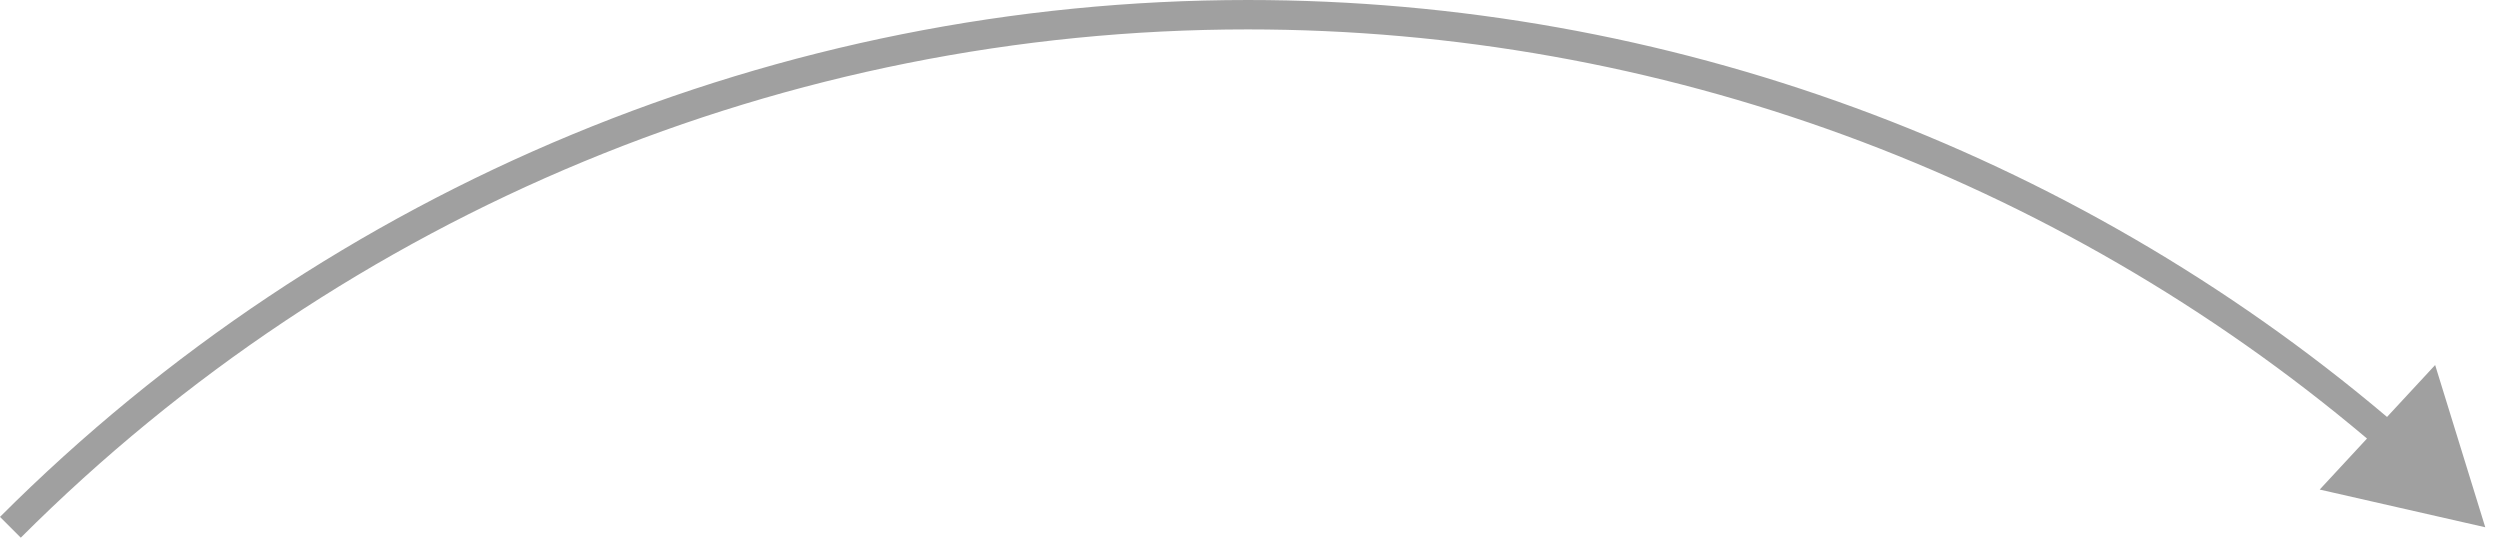
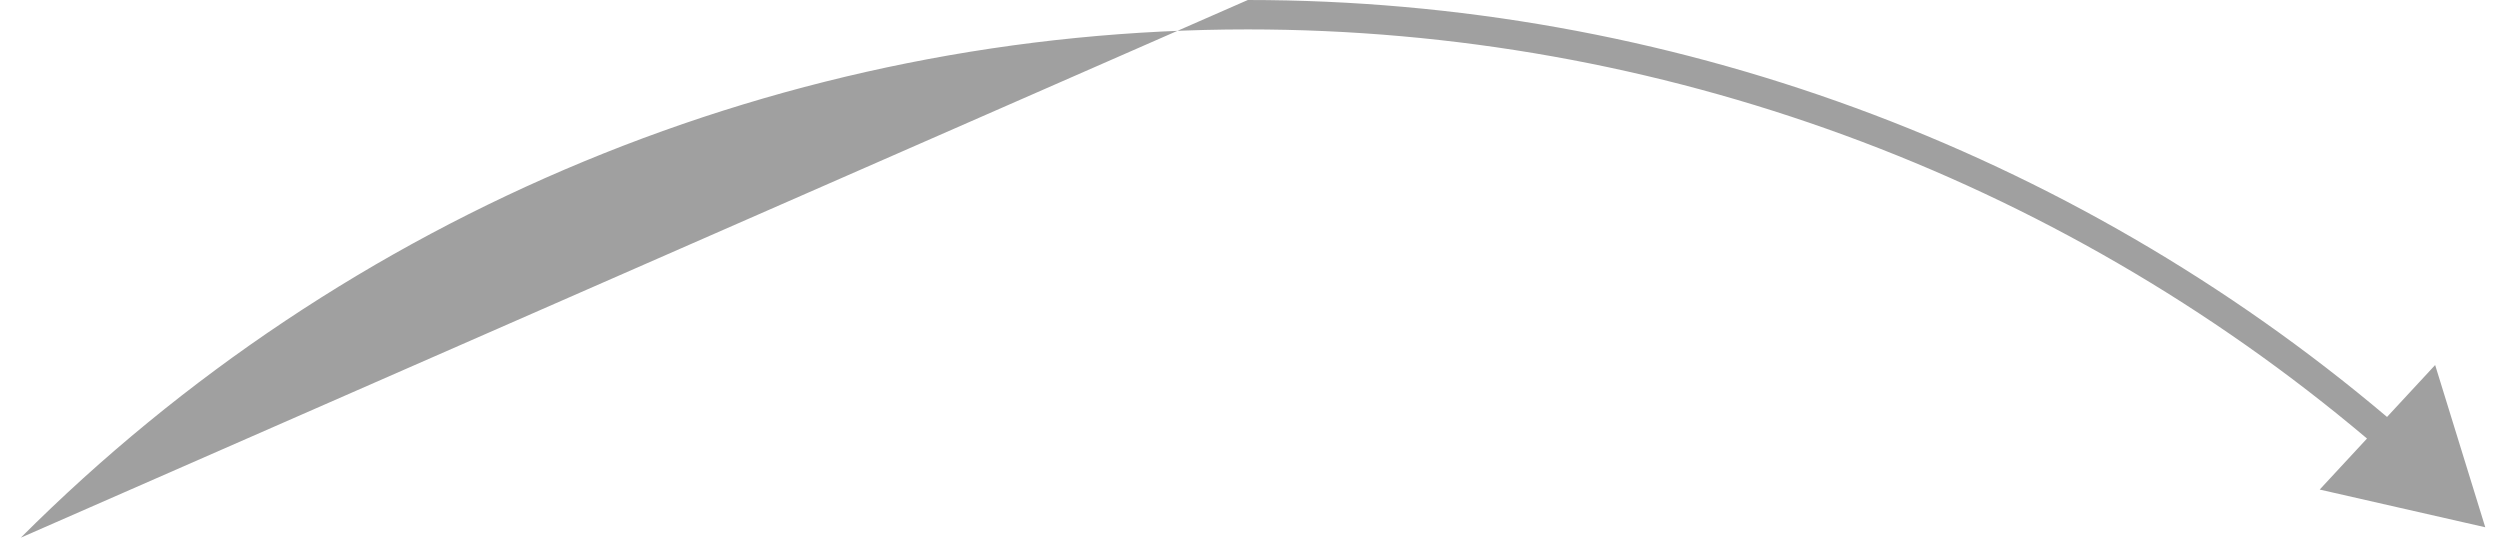
<svg xmlns="http://www.w3.org/2000/svg" width="85" height="19" viewBox="0 0 85 19" fill="none">
-   <path fill-rule="evenodd" clip-rule="evenodd" d="M0.707 18.281C11.772 7.216 26.779 1 42.426 1C56.407 1 69.875 5.962 80.478 14.91L78.87 16.645L84.499 17.927L82.795 12.411L81.159 14.176C70.371 5.057 56.659 6.86646e-05 42.426 6.86646e-05C26.513 6.67572e-05 11.252 6.321 0 17.574L0.707 18.281Z" fill="#A0A0A0" />
+   <path fill-rule="evenodd" clip-rule="evenodd" d="M0.707 18.281C11.772 7.216 26.779 1 42.426 1C56.407 1 69.875 5.962 80.478 14.91L78.87 16.645L84.499 17.927L82.795 12.411L81.159 14.176C70.371 5.057 56.659 6.86646e-05 42.426 6.86646e-05L0.707 18.281Z" fill="#A0A0A0" />
</svg>